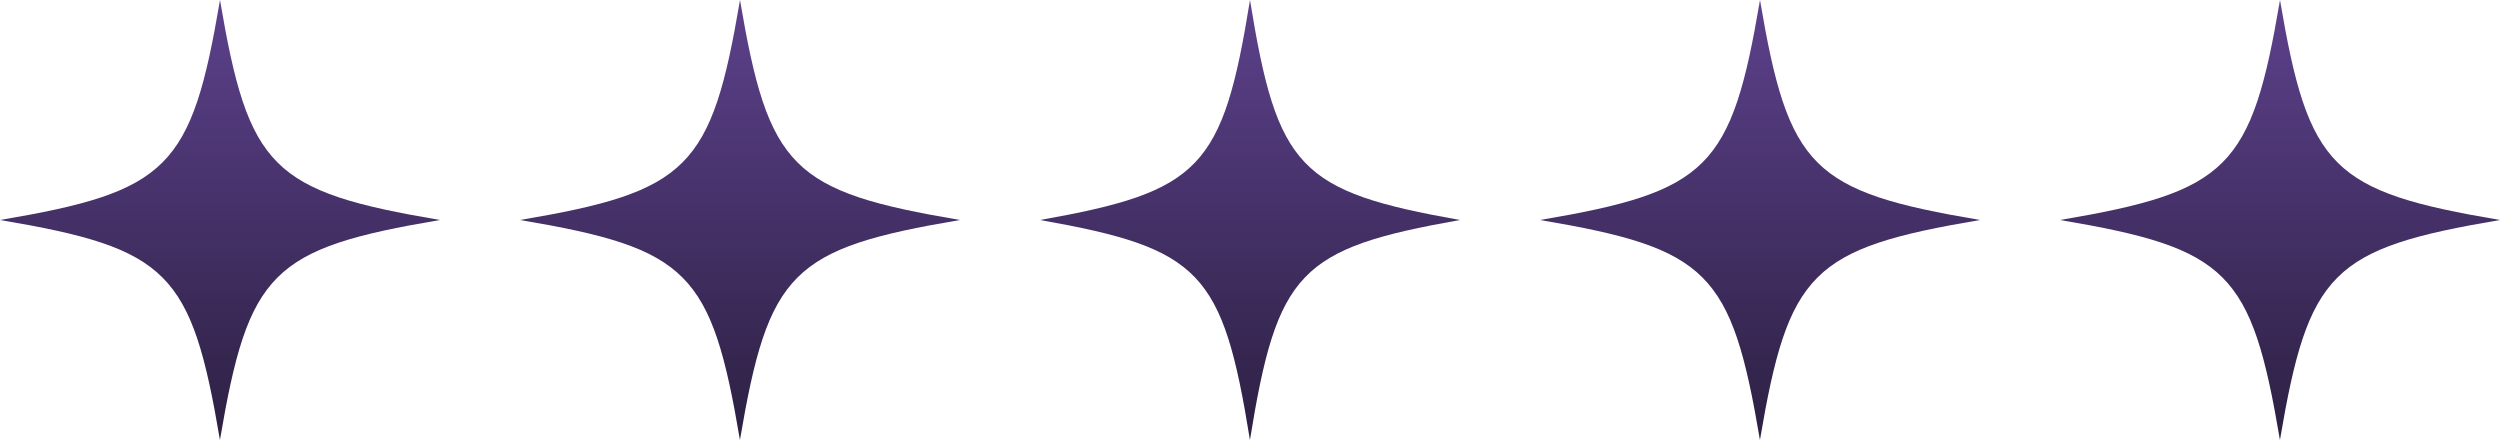
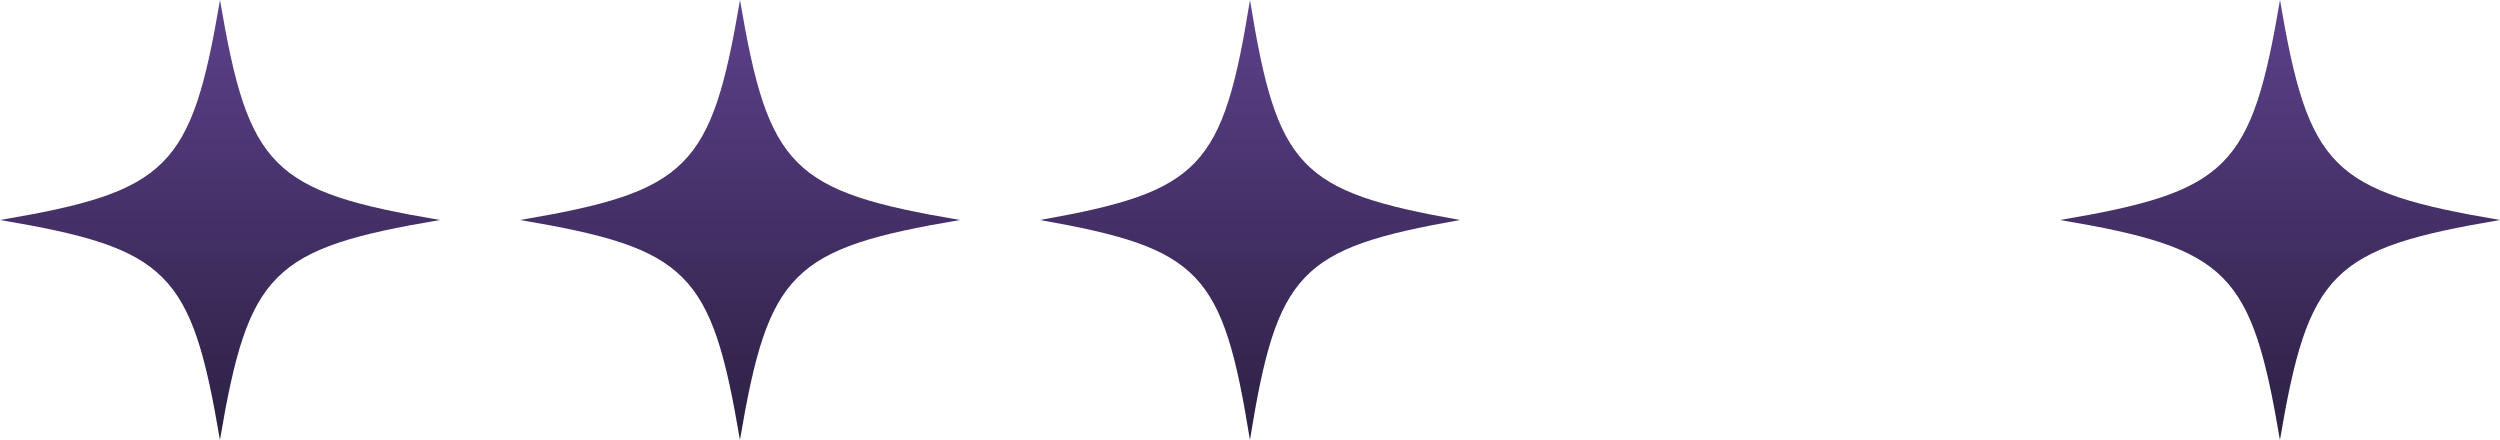
<svg xmlns="http://www.w3.org/2000/svg" width="125" height="22" viewBox="0 0 125 22" fill="none">
  <path d="M21.997 11C13.578 12.425 12.421 13.578 10.997 22C9.575 13.578 8.418 12.421 0 11C8.418 9.575 9.575 8.418 11 0C12.425 8.418 13.578 9.575 22 11H21.997Z" fill="url(#paint0_linear_2818_1213)" />
  <path d="M47.997 11C39.578 12.425 38.422 13.578 36.997 22C35.575 13.578 34.419 12.421 26 11C34.419 9.575 35.575 8.418 37 0C38.425 8.418 39.578 9.575 48 11H47.997Z" fill="url(#paint1_linear_2818_1213)" />
  <path d="M72.997 11C64.961 12.425 63.857 13.578 62.497 22C61.14 13.578 60.036 12.421 52 11C60.036 9.575 61.14 8.418 62.5 0C63.86 8.418 64.961 9.575 73 11H72.997Z" fill="url(#paint2_linear_2818_1213)" />
-   <path d="M98.997 11C90.578 12.425 89.421 13.578 87.997 22C86.575 13.578 85.418 12.421 77 11C85.418 9.575 86.575 8.418 88 0C89.425 8.418 90.578 9.575 99 11H98.997Z" fill="url(#paint3_linear_2818_1213)" />
  <path d="M124.997 11C116.578 12.425 115.422 13.578 113.997 22C112.575 13.578 111.418 12.421 103 11C111.418 9.575 112.575 8.418 114 0C115.425 8.418 116.578 9.575 125 11H124.997Z" fill="url(#paint4_linear_2818_1213)" />
  <defs>
    <linearGradient id="paint0_linear_2818_1213" x1="11" y1="0" x2="11" y2="22" gradientUnits="userSpaceOnUse">
      <stop stop-color="#5D418C" />
      <stop offset="1" stop-color="#2C2042" />
    </linearGradient>
    <linearGradient id="paint1_linear_2818_1213" x1="37" y1="0" x2="37" y2="22" gradientUnits="userSpaceOnUse">
      <stop stop-color="#5D418C" />
      <stop offset="1" stop-color="#2C2042" />
    </linearGradient>
    <linearGradient id="paint2_linear_2818_1213" x1="62.5" y1="0" x2="62.5" y2="22" gradientUnits="userSpaceOnUse">
      <stop stop-color="#5D418C" />
      <stop offset="1" stop-color="#2C2042" />
    </linearGradient>
    <linearGradient id="paint3_linear_2818_1213" x1="88" y1="0" x2="88" y2="22" gradientUnits="userSpaceOnUse">
      <stop stop-color="#5D418C" />
      <stop offset="1" stop-color="#2C2042" />
    </linearGradient>
    <linearGradient id="paint4_linear_2818_1213" x1="114" y1="0" x2="114" y2="22" gradientUnits="userSpaceOnUse">
      <stop stop-color="#5D418C" />
      <stop offset="1" stop-color="#2C2042" />
    </linearGradient>
  </defs>
</svg>